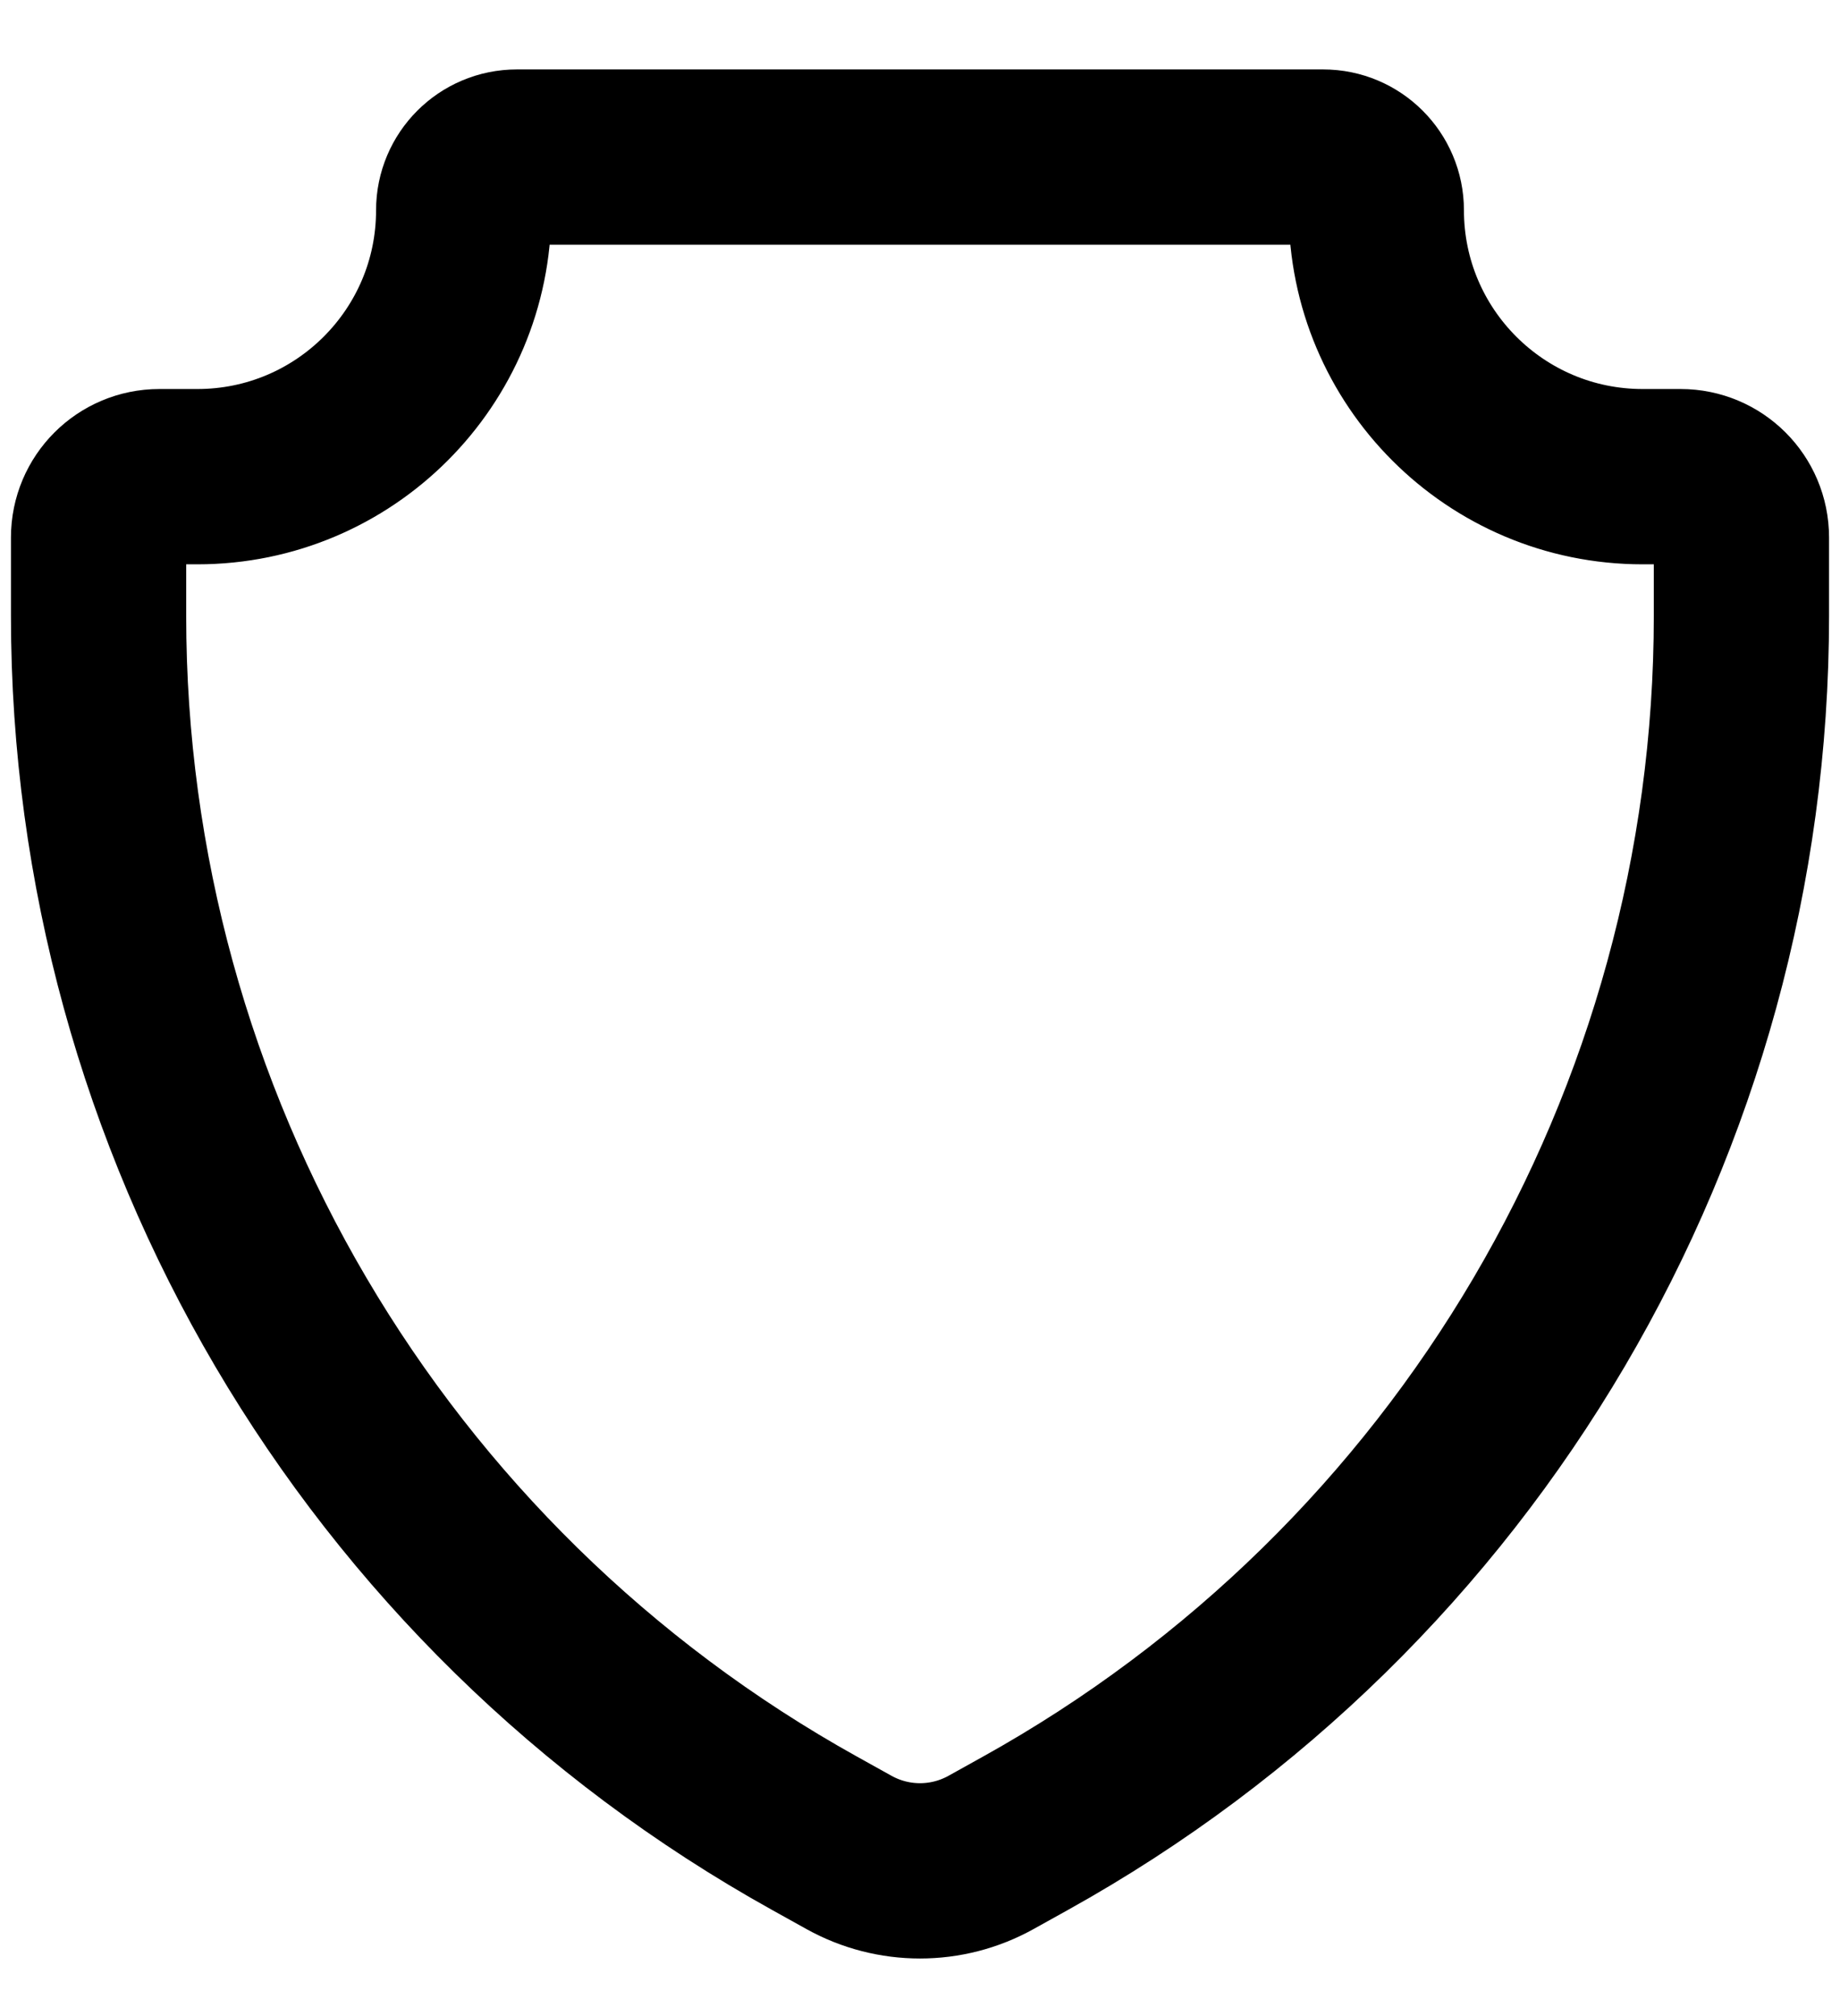
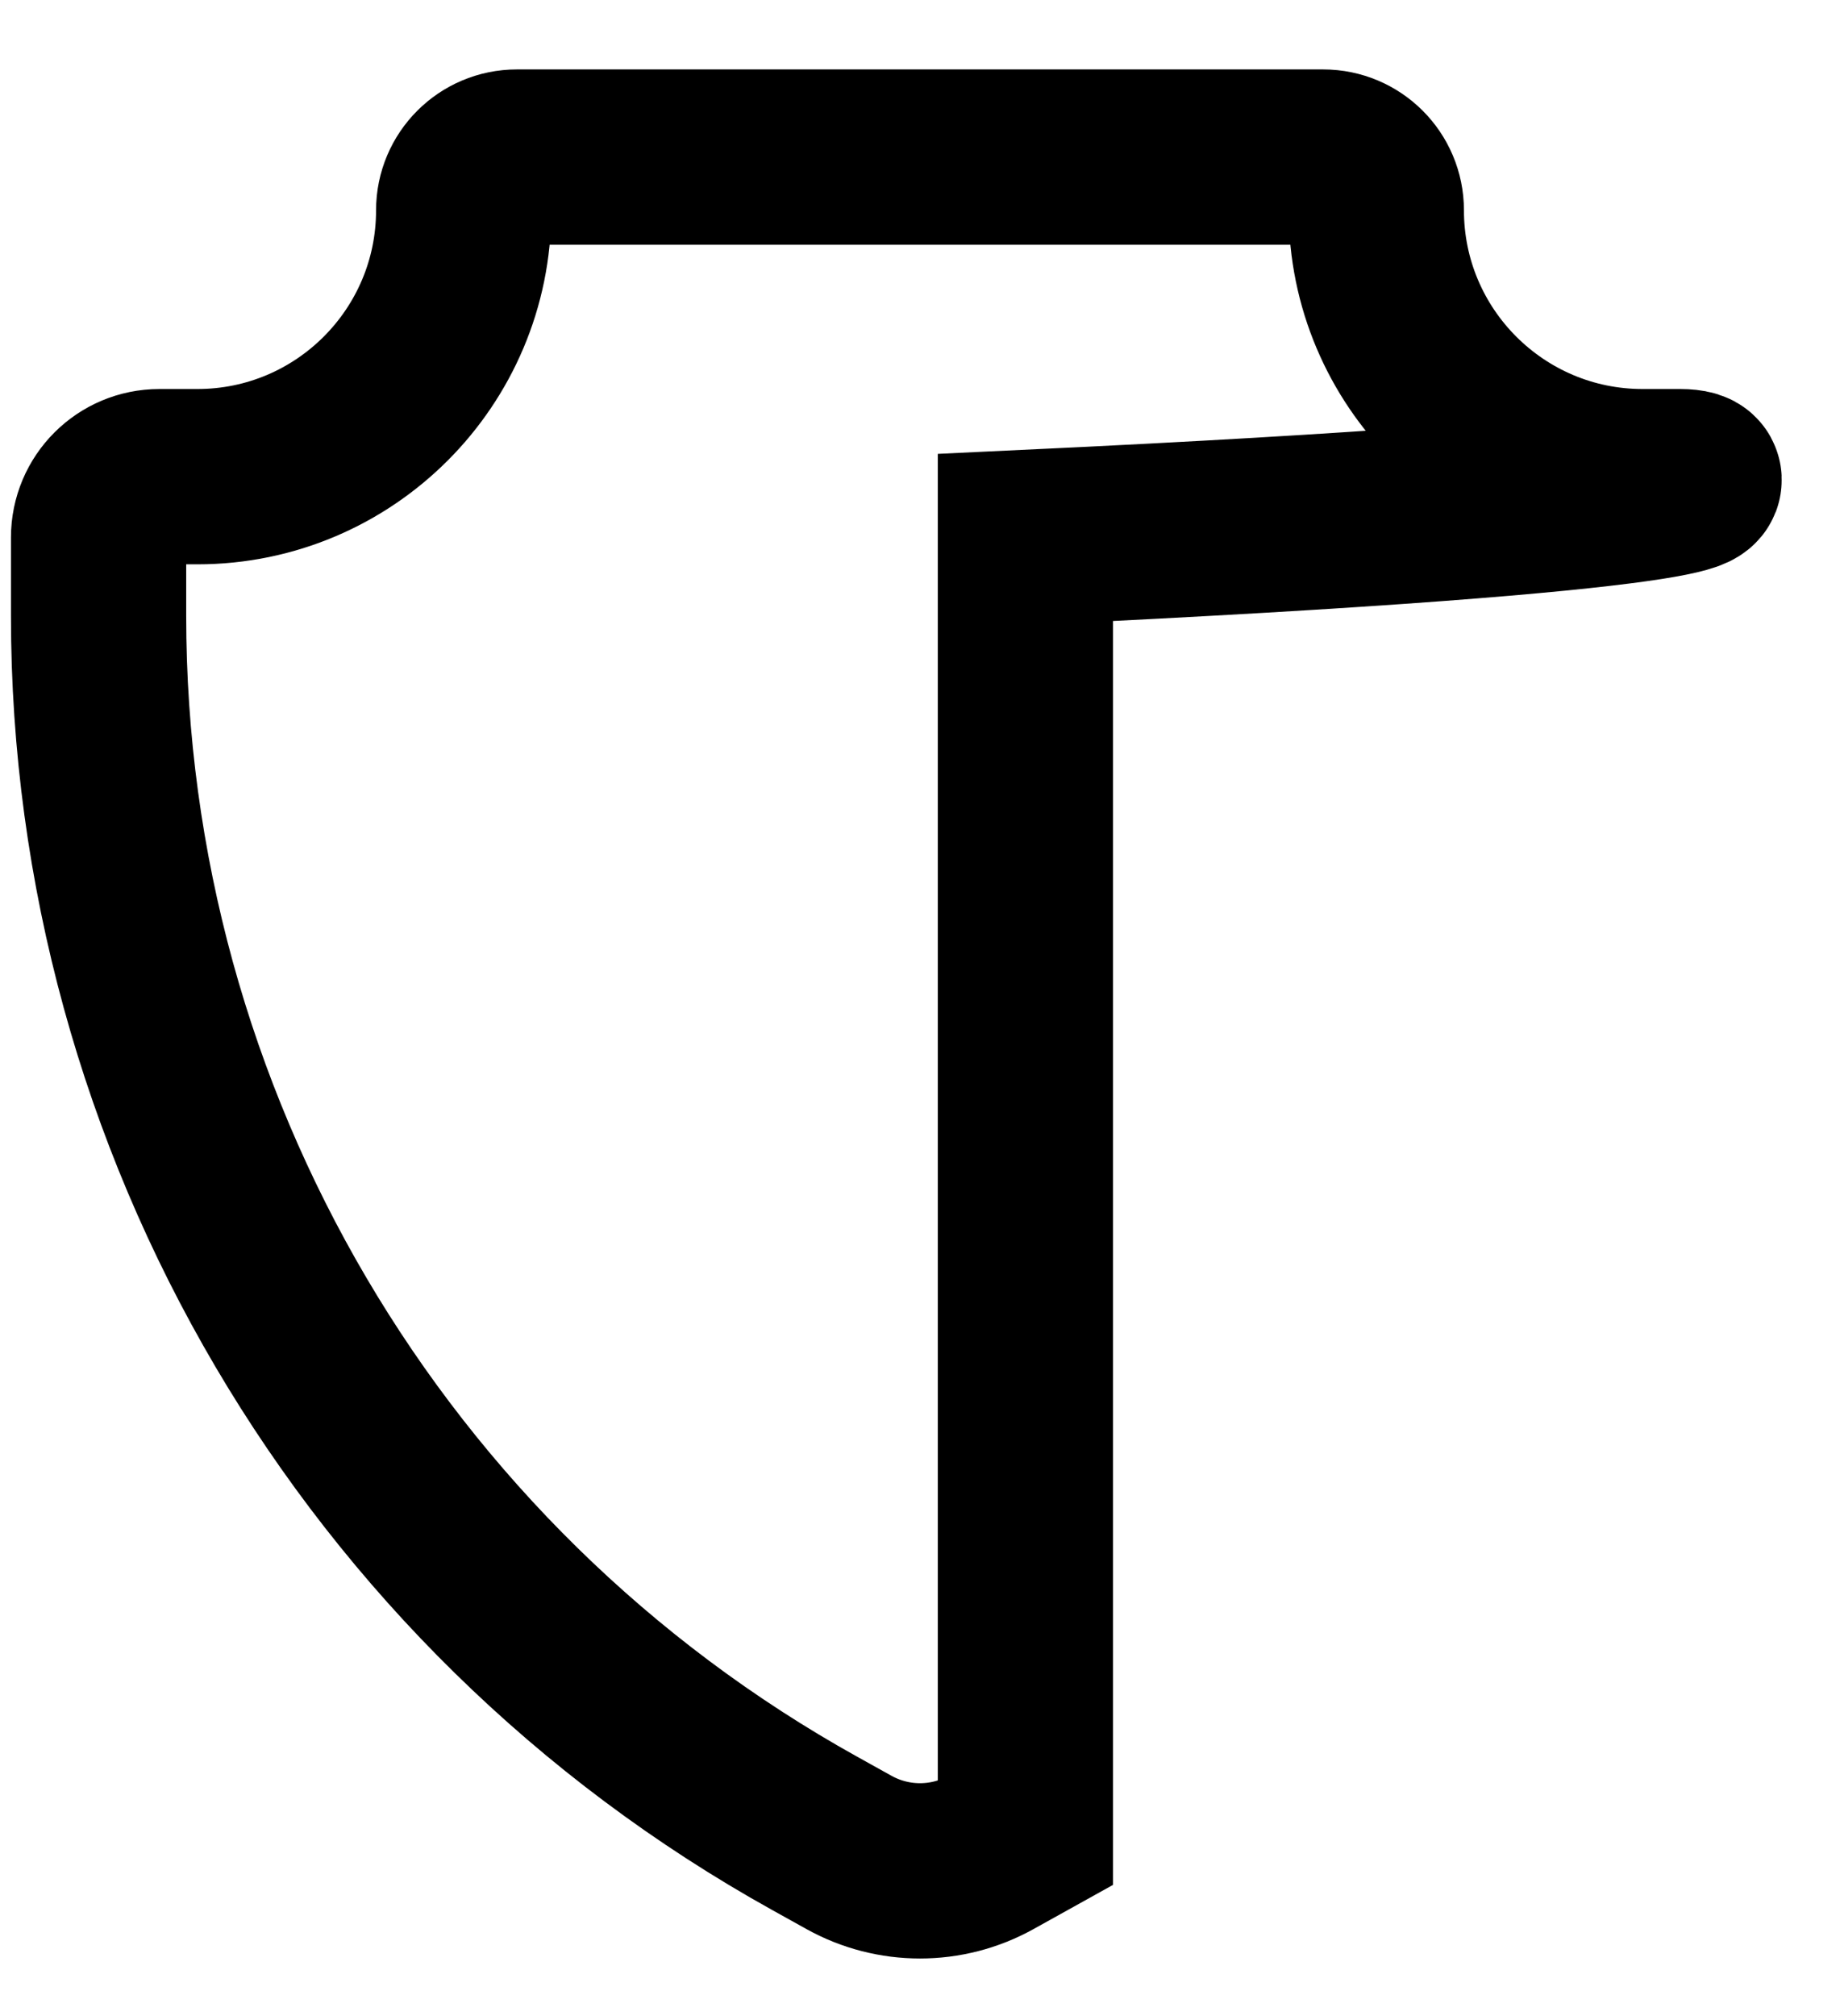
<svg xmlns="http://www.w3.org/2000/svg" width="21" height="23" viewBox="0 0 21 23" fill="none">
-   <path d="M15.101 1.792H5.899C5.564 1.792 5.292 2.064 5.292 2.399C5.292 4.077 3.931 5.438 2.253 5.438H1.819C1.436 5.438 1.125 5.748 1.125 6.132V7.026C1.125 12.796 4.253 18.113 9.297 20.915L9.691 21.134C10.194 21.413 10.806 21.413 11.309 21.134L11.703 20.915C16.747 18.113 19.875 12.796 19.875 7.026V6.132C19.875 5.748 19.564 5.438 19.181 5.438H18.747C17.069 5.438 15.708 4.077 15.708 2.399C15.708 2.064 15.436 1.792 15.101 1.792Z" stroke="black" stroke-width="2" />
+   <path d="M15.101 1.792H5.899C5.564 1.792 5.292 2.064 5.292 2.399C5.292 4.077 3.931 5.438 2.253 5.438H1.819C1.436 5.438 1.125 5.748 1.125 6.132V7.026C1.125 12.796 4.253 18.113 9.297 20.915L9.691 21.134C10.194 21.413 10.806 21.413 11.309 21.134L11.703 20.915V6.132C19.875 5.748 19.564 5.438 19.181 5.438H18.747C17.069 5.438 15.708 4.077 15.708 2.399C15.708 2.064 15.436 1.792 15.101 1.792Z" stroke="black" stroke-width="2" />
</svg>